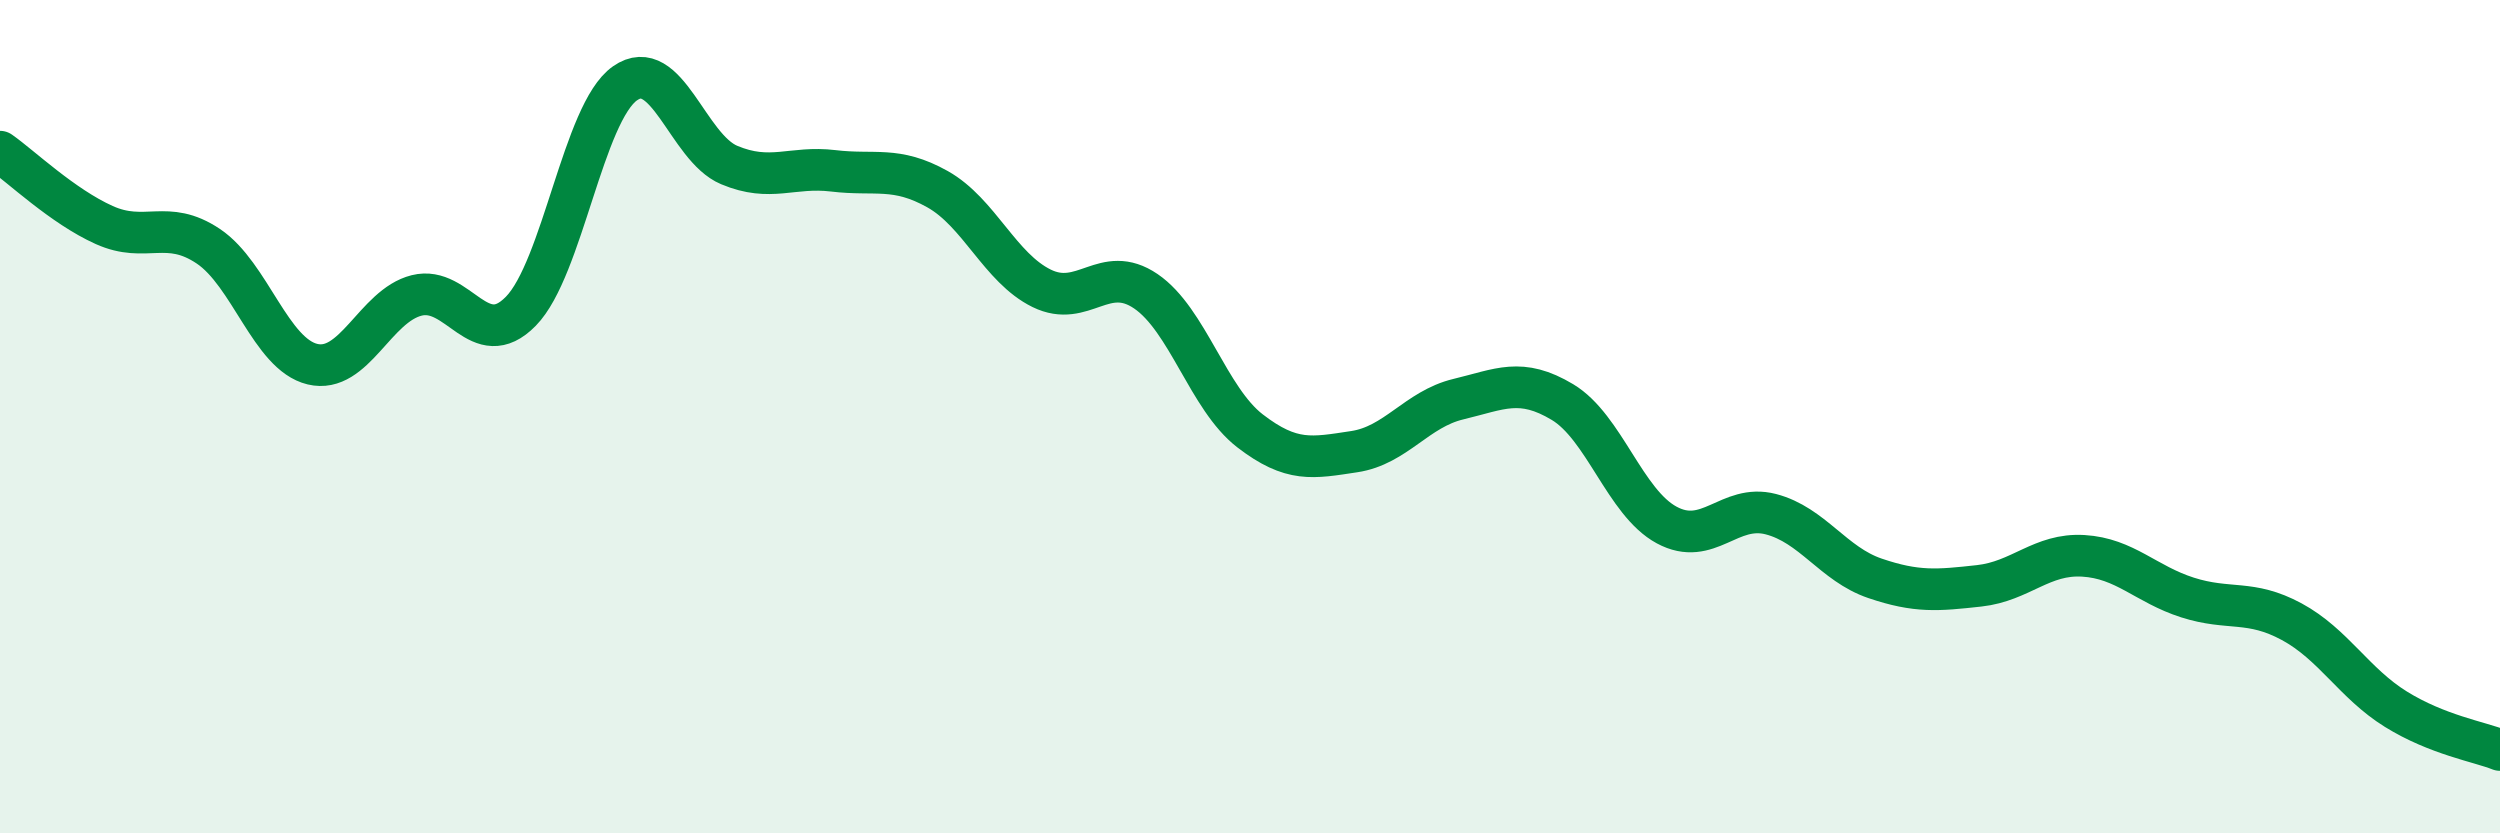
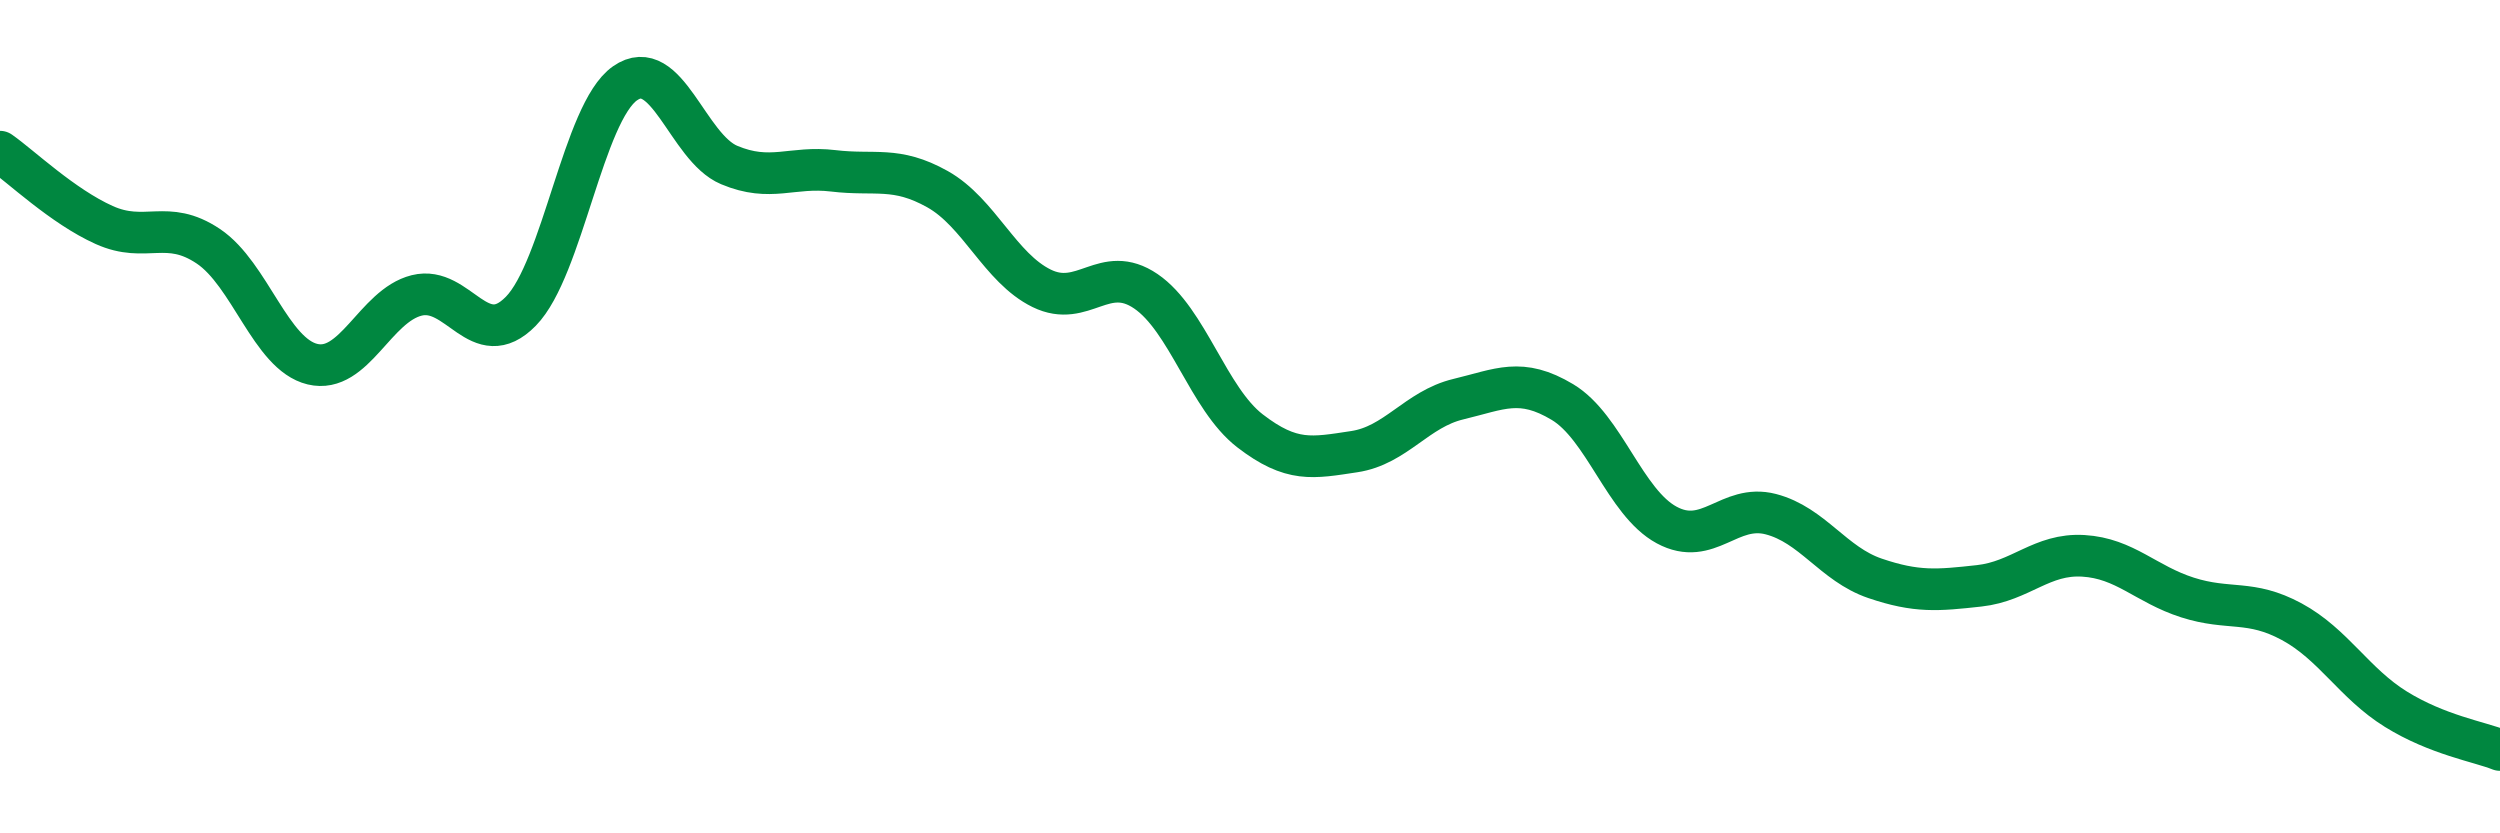
<svg xmlns="http://www.w3.org/2000/svg" width="60" height="20" viewBox="0 0 60 20">
-   <path d="M 0,3.64 C 0.5,3.99 1.5,4.95 2.5,5.4 C 3.5,5.85 4,5.24 5,5.91 C 6,6.58 6.5,8.5 7.5,8.74 C 8.5,8.98 9,7.34 10,7.09 C 11,6.84 11.5,8.49 12.5,7.47 C 13.5,6.45 14,2.7 15,2 C 16,1.3 16.5,3.54 17.5,3.96 C 18.5,4.38 19,3.98 20,4.1 C 21,4.22 21.5,3.98 22.5,4.54 C 23.5,5.1 24,6.43 25,6.92 C 26,7.41 26.5,6.31 27.5,6.99 C 28.5,7.67 29,9.57 30,10.34 C 31,11.11 31.5,10.99 32.5,10.84 C 33.5,10.69 34,9.82 35,9.58 C 36,9.34 36.5,9.05 37.5,9.65 C 38.5,10.25 39,12.06 40,12.6 C 41,13.14 41.5,12.08 42.5,12.34 C 43.5,12.6 44,13.54 45,13.88 C 46,14.22 46.5,14.17 47.5,14.06 C 48.5,13.95 49,13.28 50,13.34 C 51,13.4 51.5,14.02 52.5,14.34 C 53.5,14.66 54,14.38 55,14.92 C 56,15.46 56.5,16.4 57.5,17.02 C 58.5,17.64 59.5,17.8 60,18L60 20L0 20Z" fill="#008740" opacity="0.1" stroke-linecap="round" stroke-linejoin="round" />
  <path d="M 0,3.64 C 0.5,3.99 1.5,4.95 2.5,5.4 C 3.5,5.85 4,5.24 5,5.91 C 6,6.58 6.5,8.5 7.5,8.74 C 8.5,8.98 9,7.34 10,7.09 C 11,6.84 11.5,8.49 12.5,7.47 C 13.5,6.45 14,2.7 15,2 C 16,1.3 16.5,3.54 17.5,3.96 C 18.5,4.38 19,3.98 20,4.1 C 21,4.22 21.5,3.98 22.5,4.54 C 23.5,5.1 24,6.43 25,6.92 C 26,7.41 26.5,6.31 27.5,6.99 C 28.5,7.67 29,9.57 30,10.34 C 31,11.11 31.5,10.99 32.5,10.84 C 33.5,10.69 34,9.82 35,9.58 C 36,9.34 36.5,9.05 37.5,9.65 C 38.5,10.25 39,12.06 40,12.6 C 41,13.14 41.5,12.08 42.5,12.34 C 43.5,12.6 44,13.54 45,13.88 C 46,14.22 46.5,14.17 47.5,14.06 C 48.5,13.95 49,13.28 50,13.34 C 51,13.4 51.5,14.02 52.5,14.34 C 53.5,14.66 54,14.38 55,14.92 C 56,15.46 56.5,16.4 57.5,17.02 C 58.5,17.64 59.5,17.8 60,18" stroke="#008740" stroke-width="1" fill="none" stroke-linecap="round" stroke-linejoin="round" />
</svg>